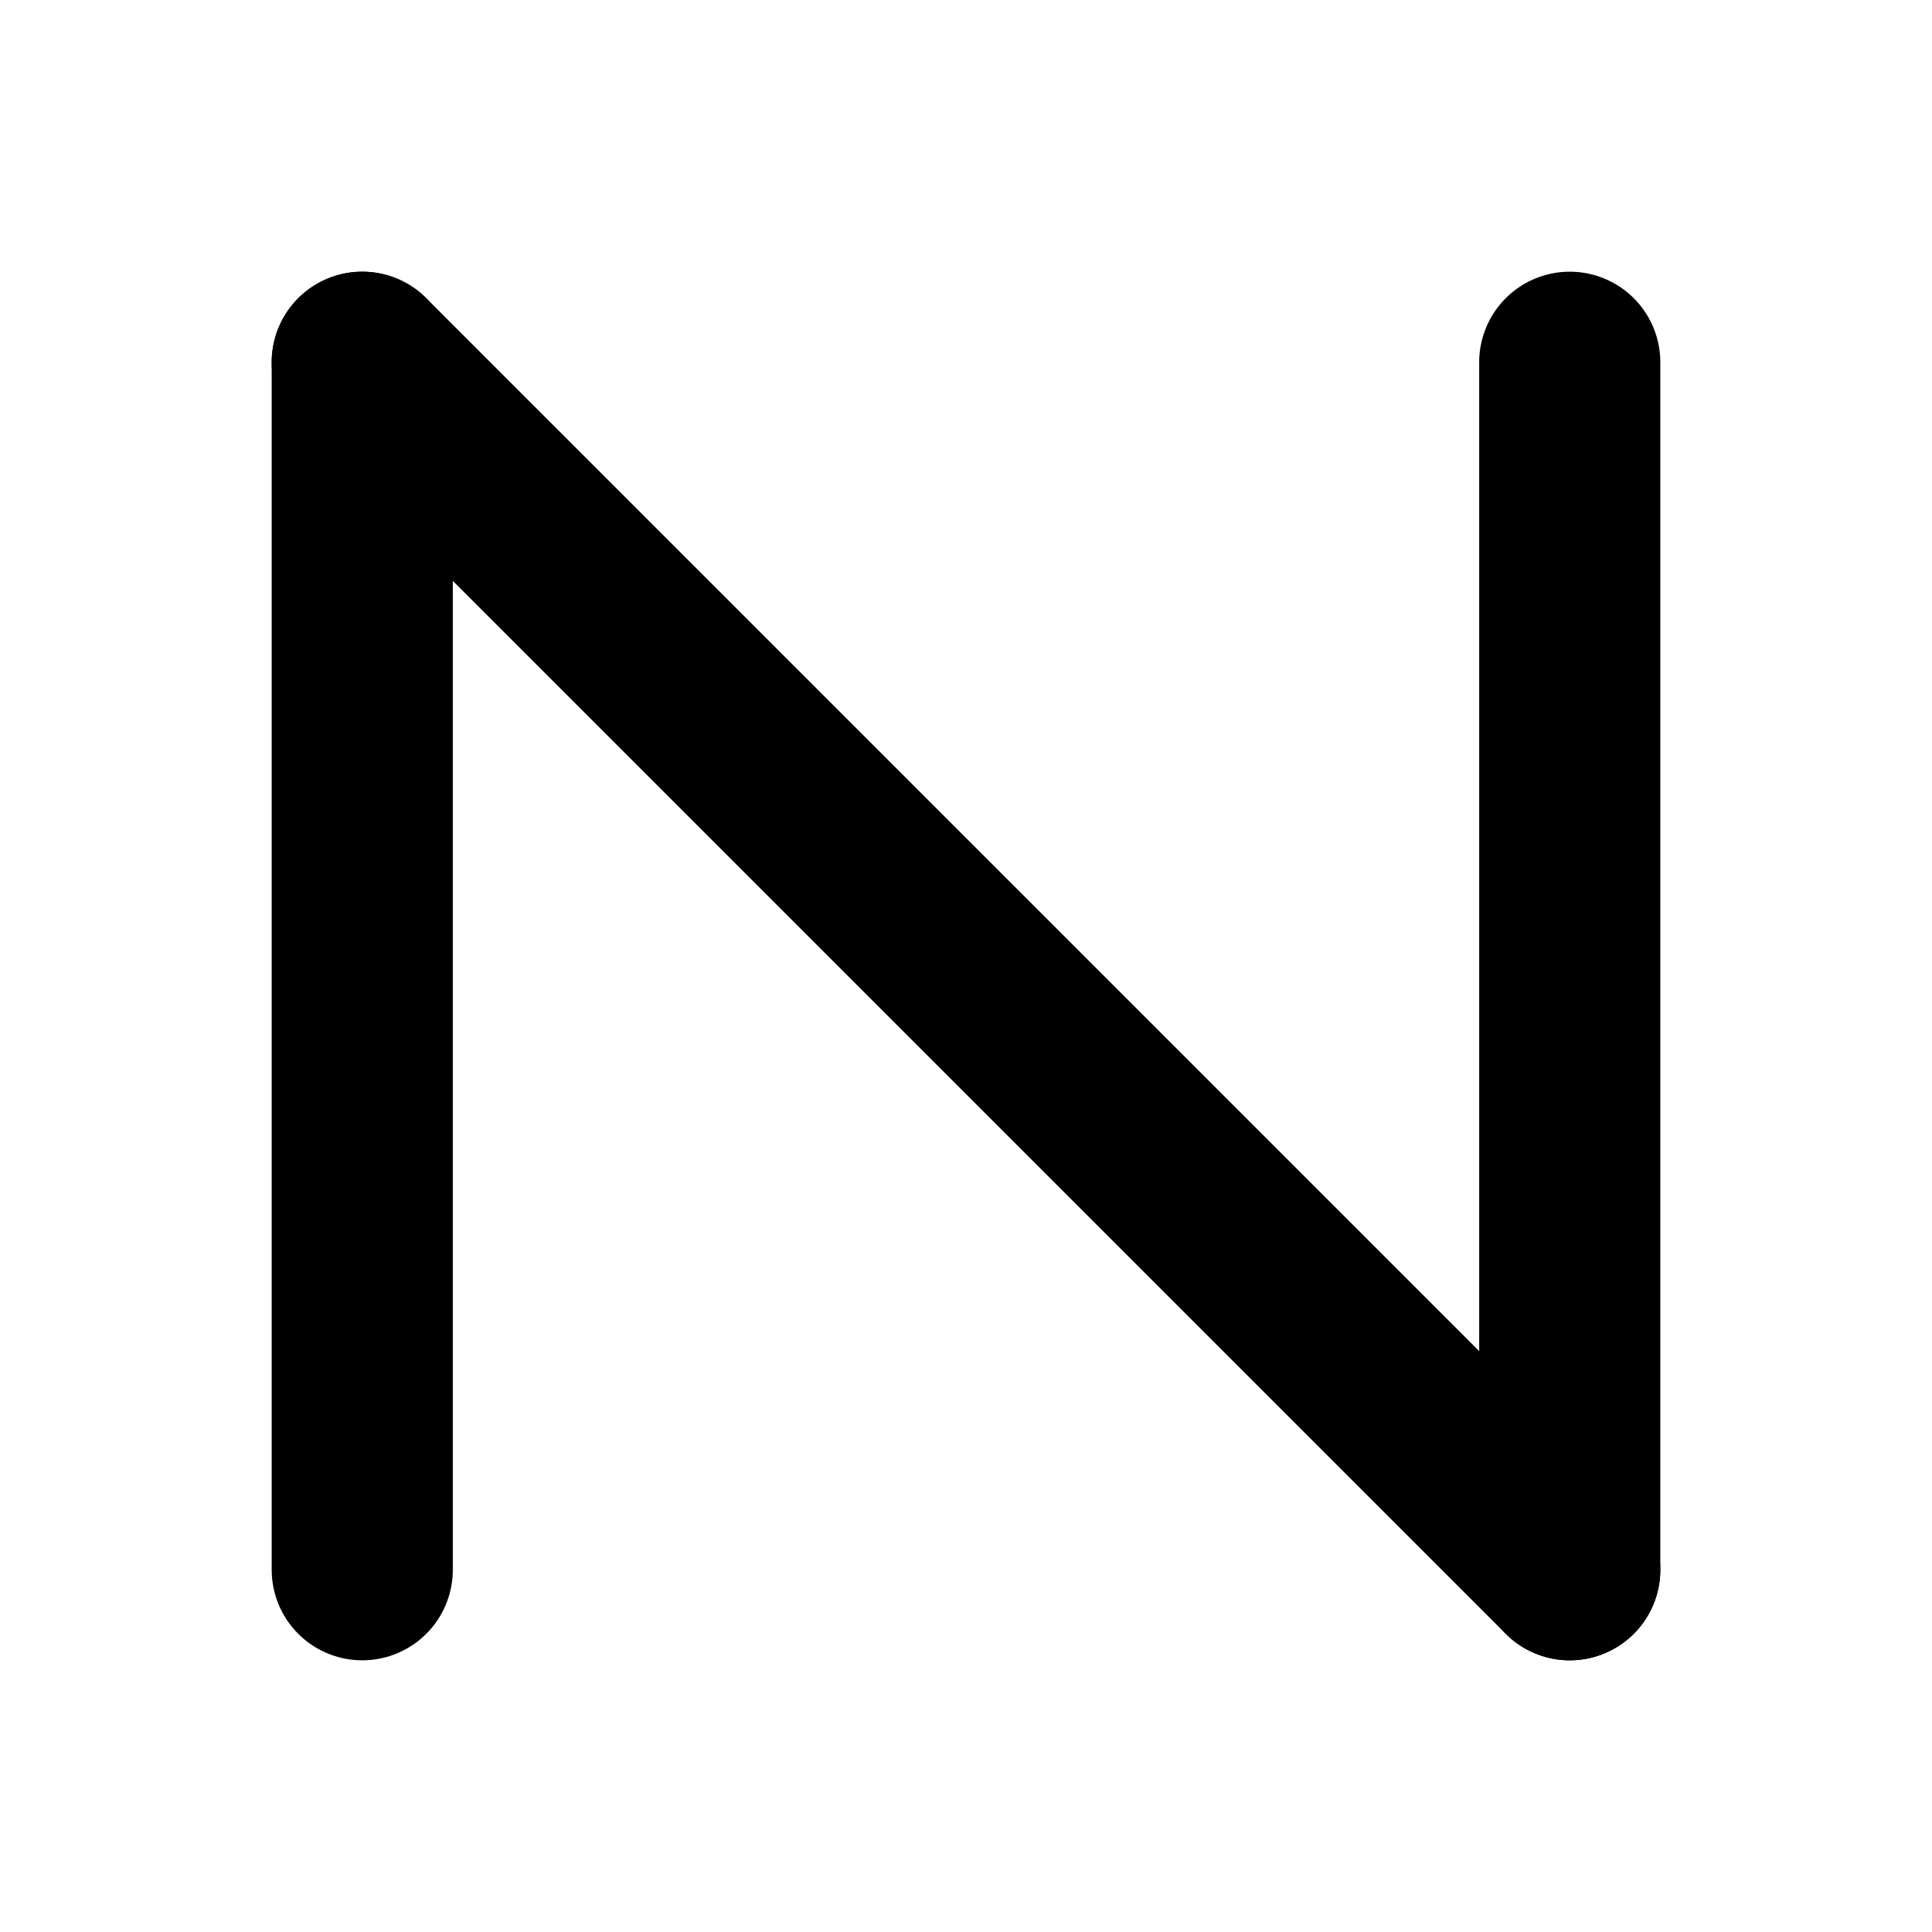
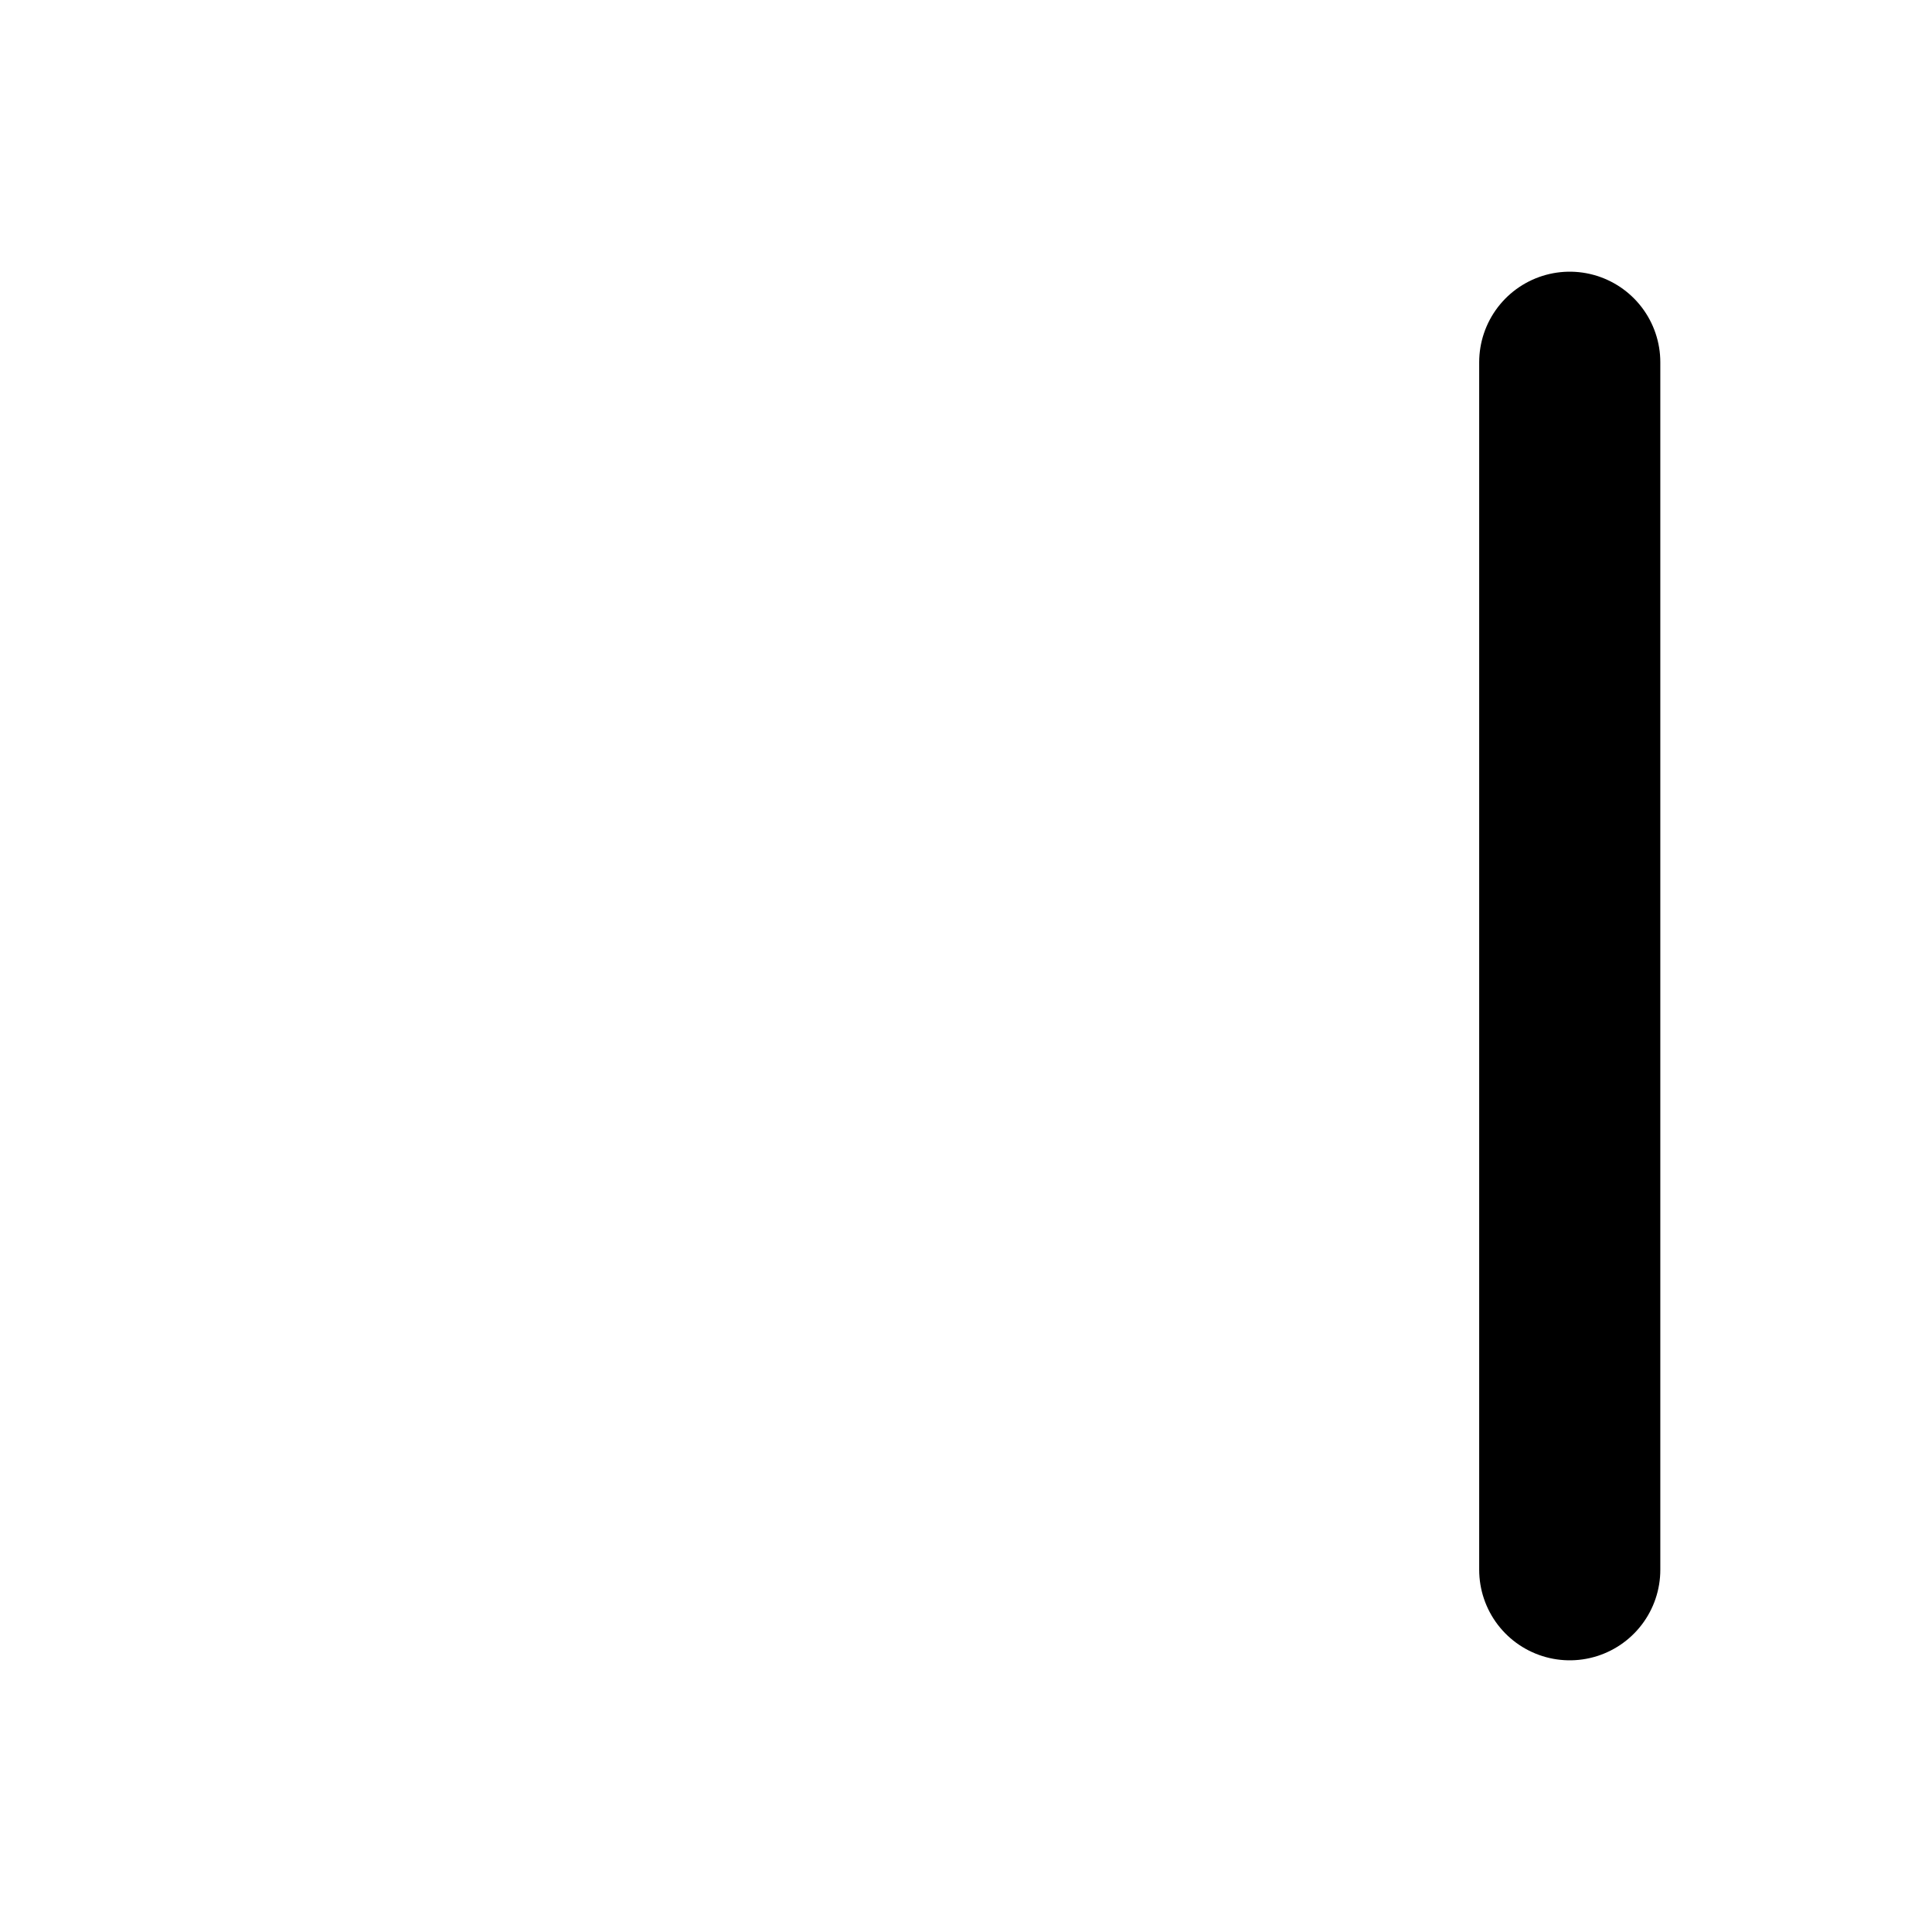
<svg xmlns="http://www.w3.org/2000/svg" viewBox="0 0 16 16">
  <g fill="none" stroke="#000000" stroke-linecap="round" stroke-linejoin="round" stroke-width="1.5">
-     <path d="M3 13 L3 3" />
-     <path d="M3 3 L13 13" />
    <path d="M13 3 L13 13" />
  </g>
</svg>